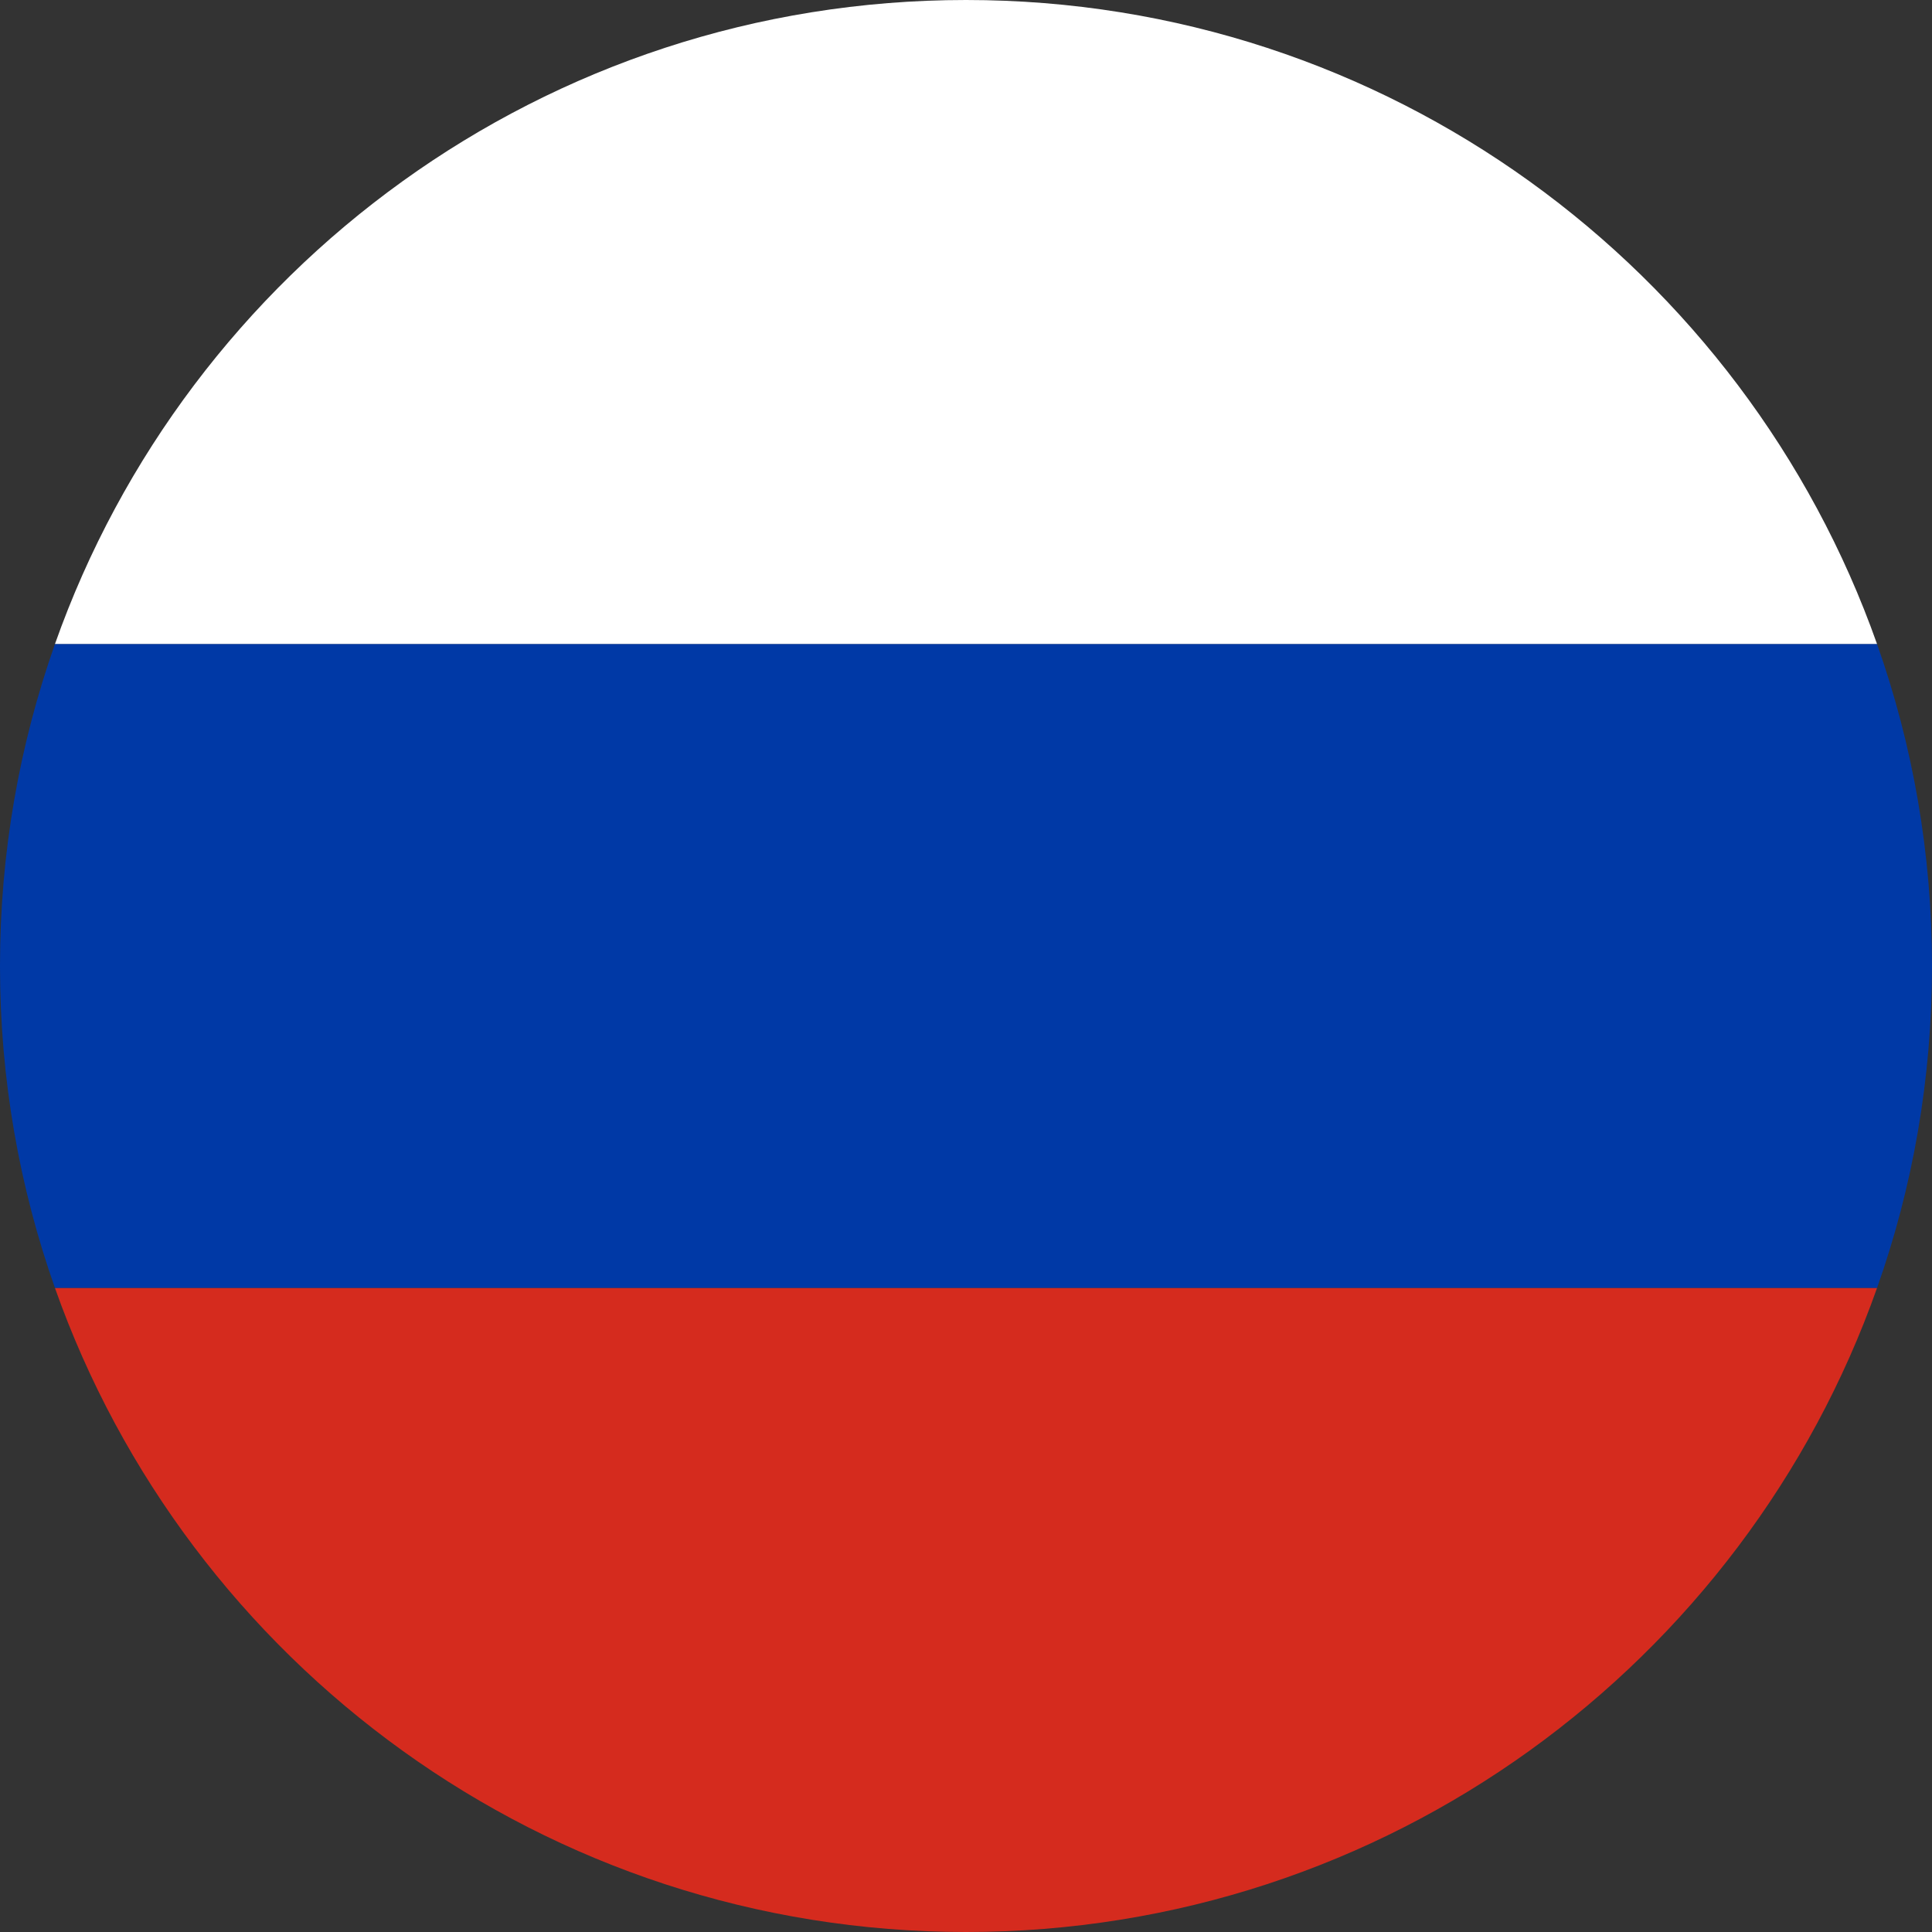
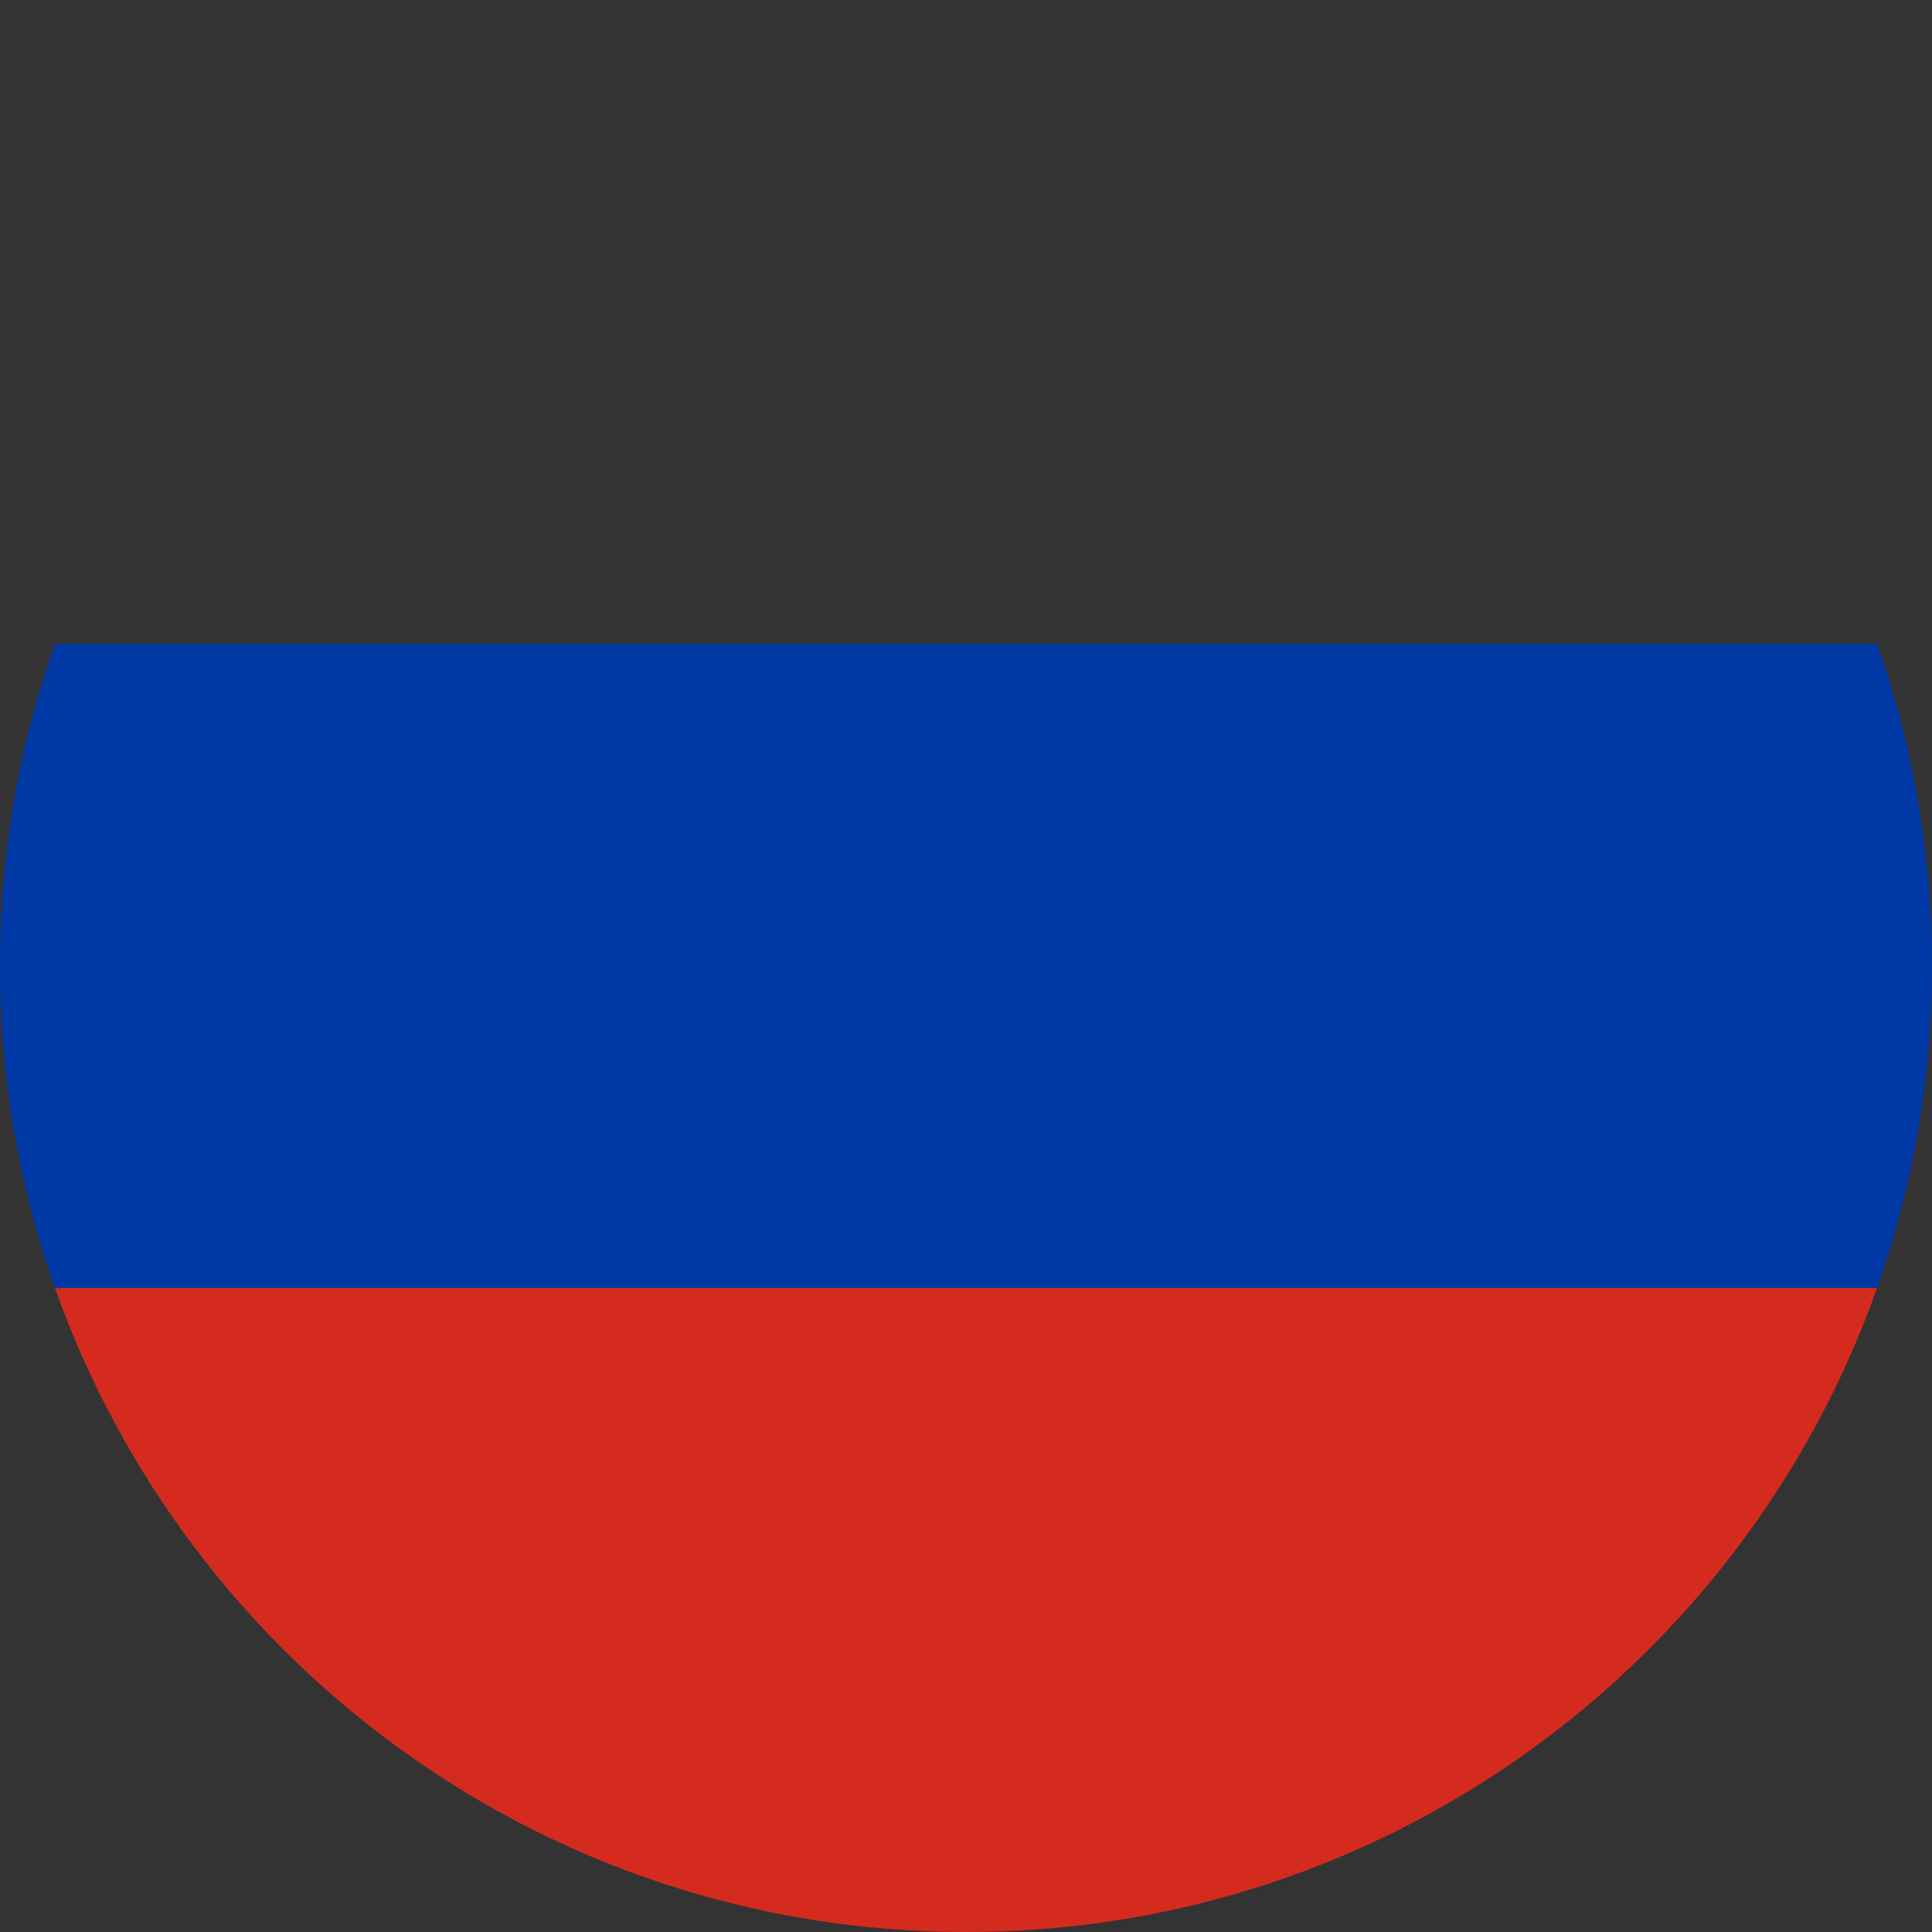
<svg xmlns="http://www.w3.org/2000/svg" width="13" height="13" viewBox="0 0 13 13" fill="none">
  <rect x="0" y="0" width="13" height="13" fill="#333333" stroke="none" />
  <g clip-path="url(#clip0_1_72)">
    <path d="M0.37 4.333C0.131 5.01 0 5.738 3.11132e-10 6.496L0 6.504C0 7.262 0.131 7.99 0.37 8.667L12.63 8.667C12.87 7.989 13 7.26 13 6.5C13 5.74 12.87 5.011 12.63 4.333L0.37 4.333Z" fill="#0039A6" />
-     <path d="M0.37 4.333L12.63 4.333C11.738 1.809 9.33 1.23709e-07 6.5 0C3.67 -1.23709e-07 1.262 1.809 0.37 4.333Z" fill="white" />
    <path d="M0.37 8.667L12.63 8.667C11.738 11.191 9.33 13 6.5 13C3.67 13 1.262 11.191 0.37 8.667Z" fill="#D52B1E" />
  </g>
  <defs>
    <clipPath id="clip0_1_72">
      <rect width="13" height="13" fill="white" />
    </clipPath>
  </defs>
</svg>